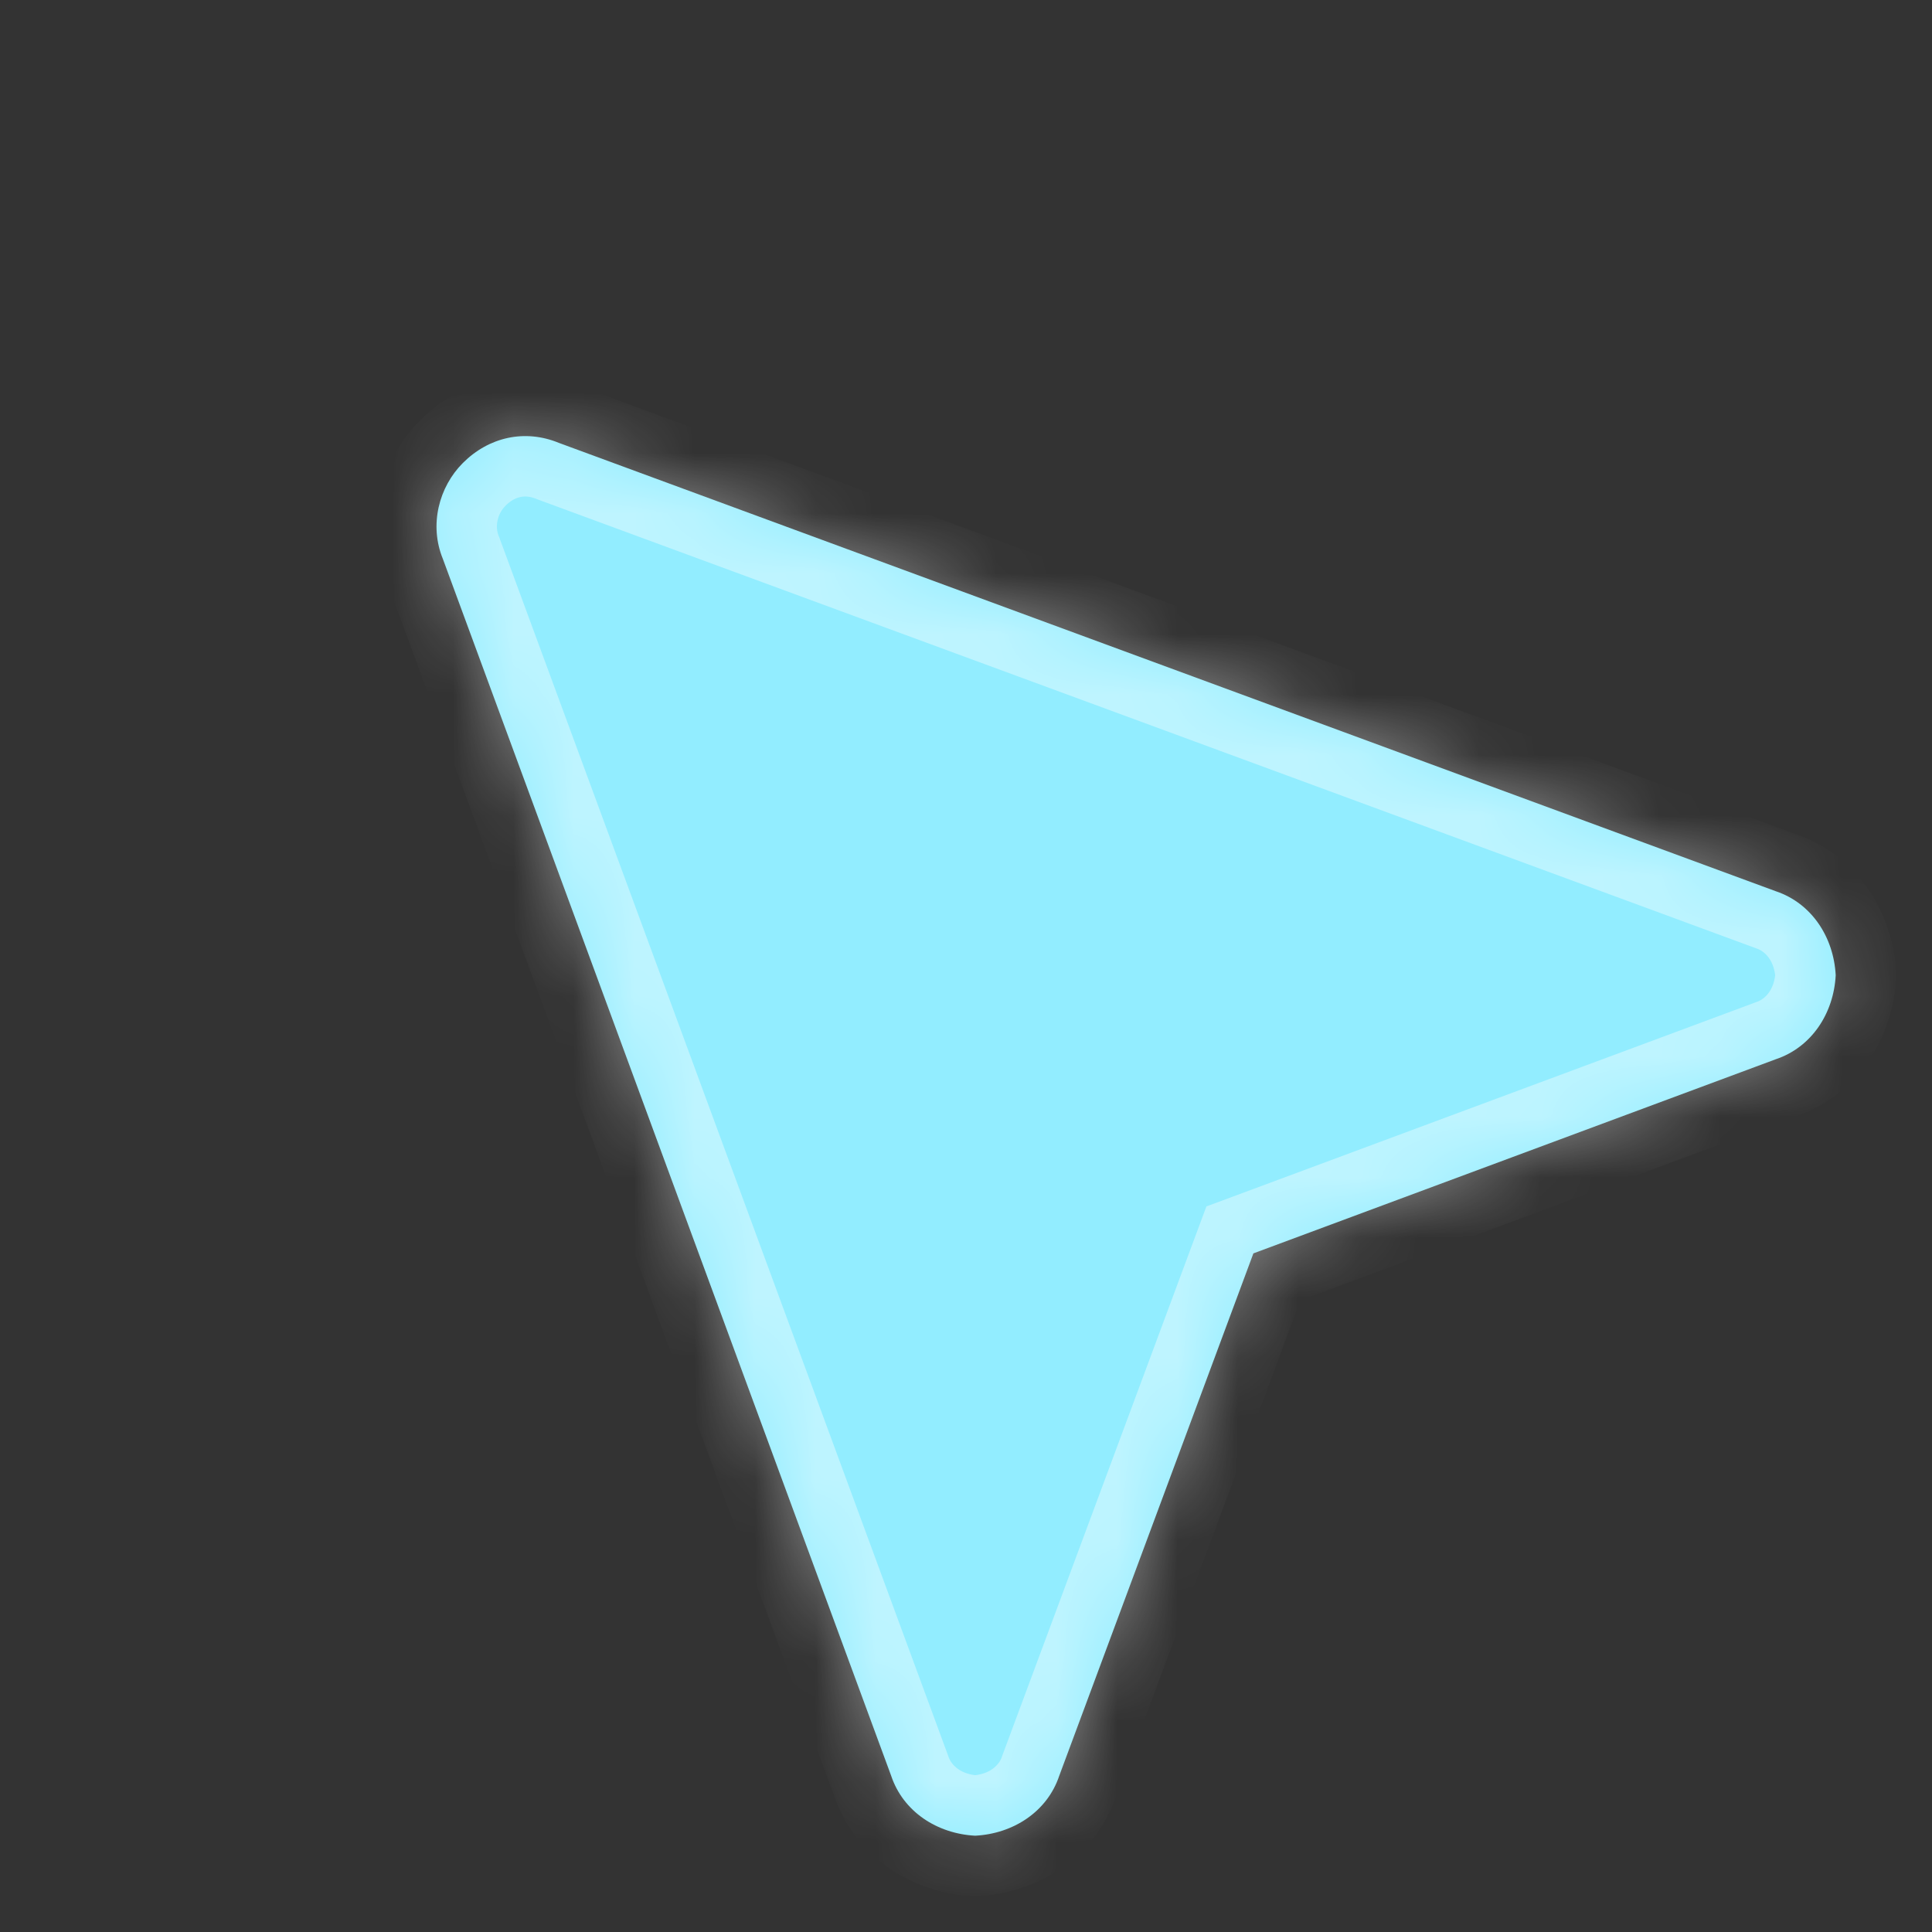
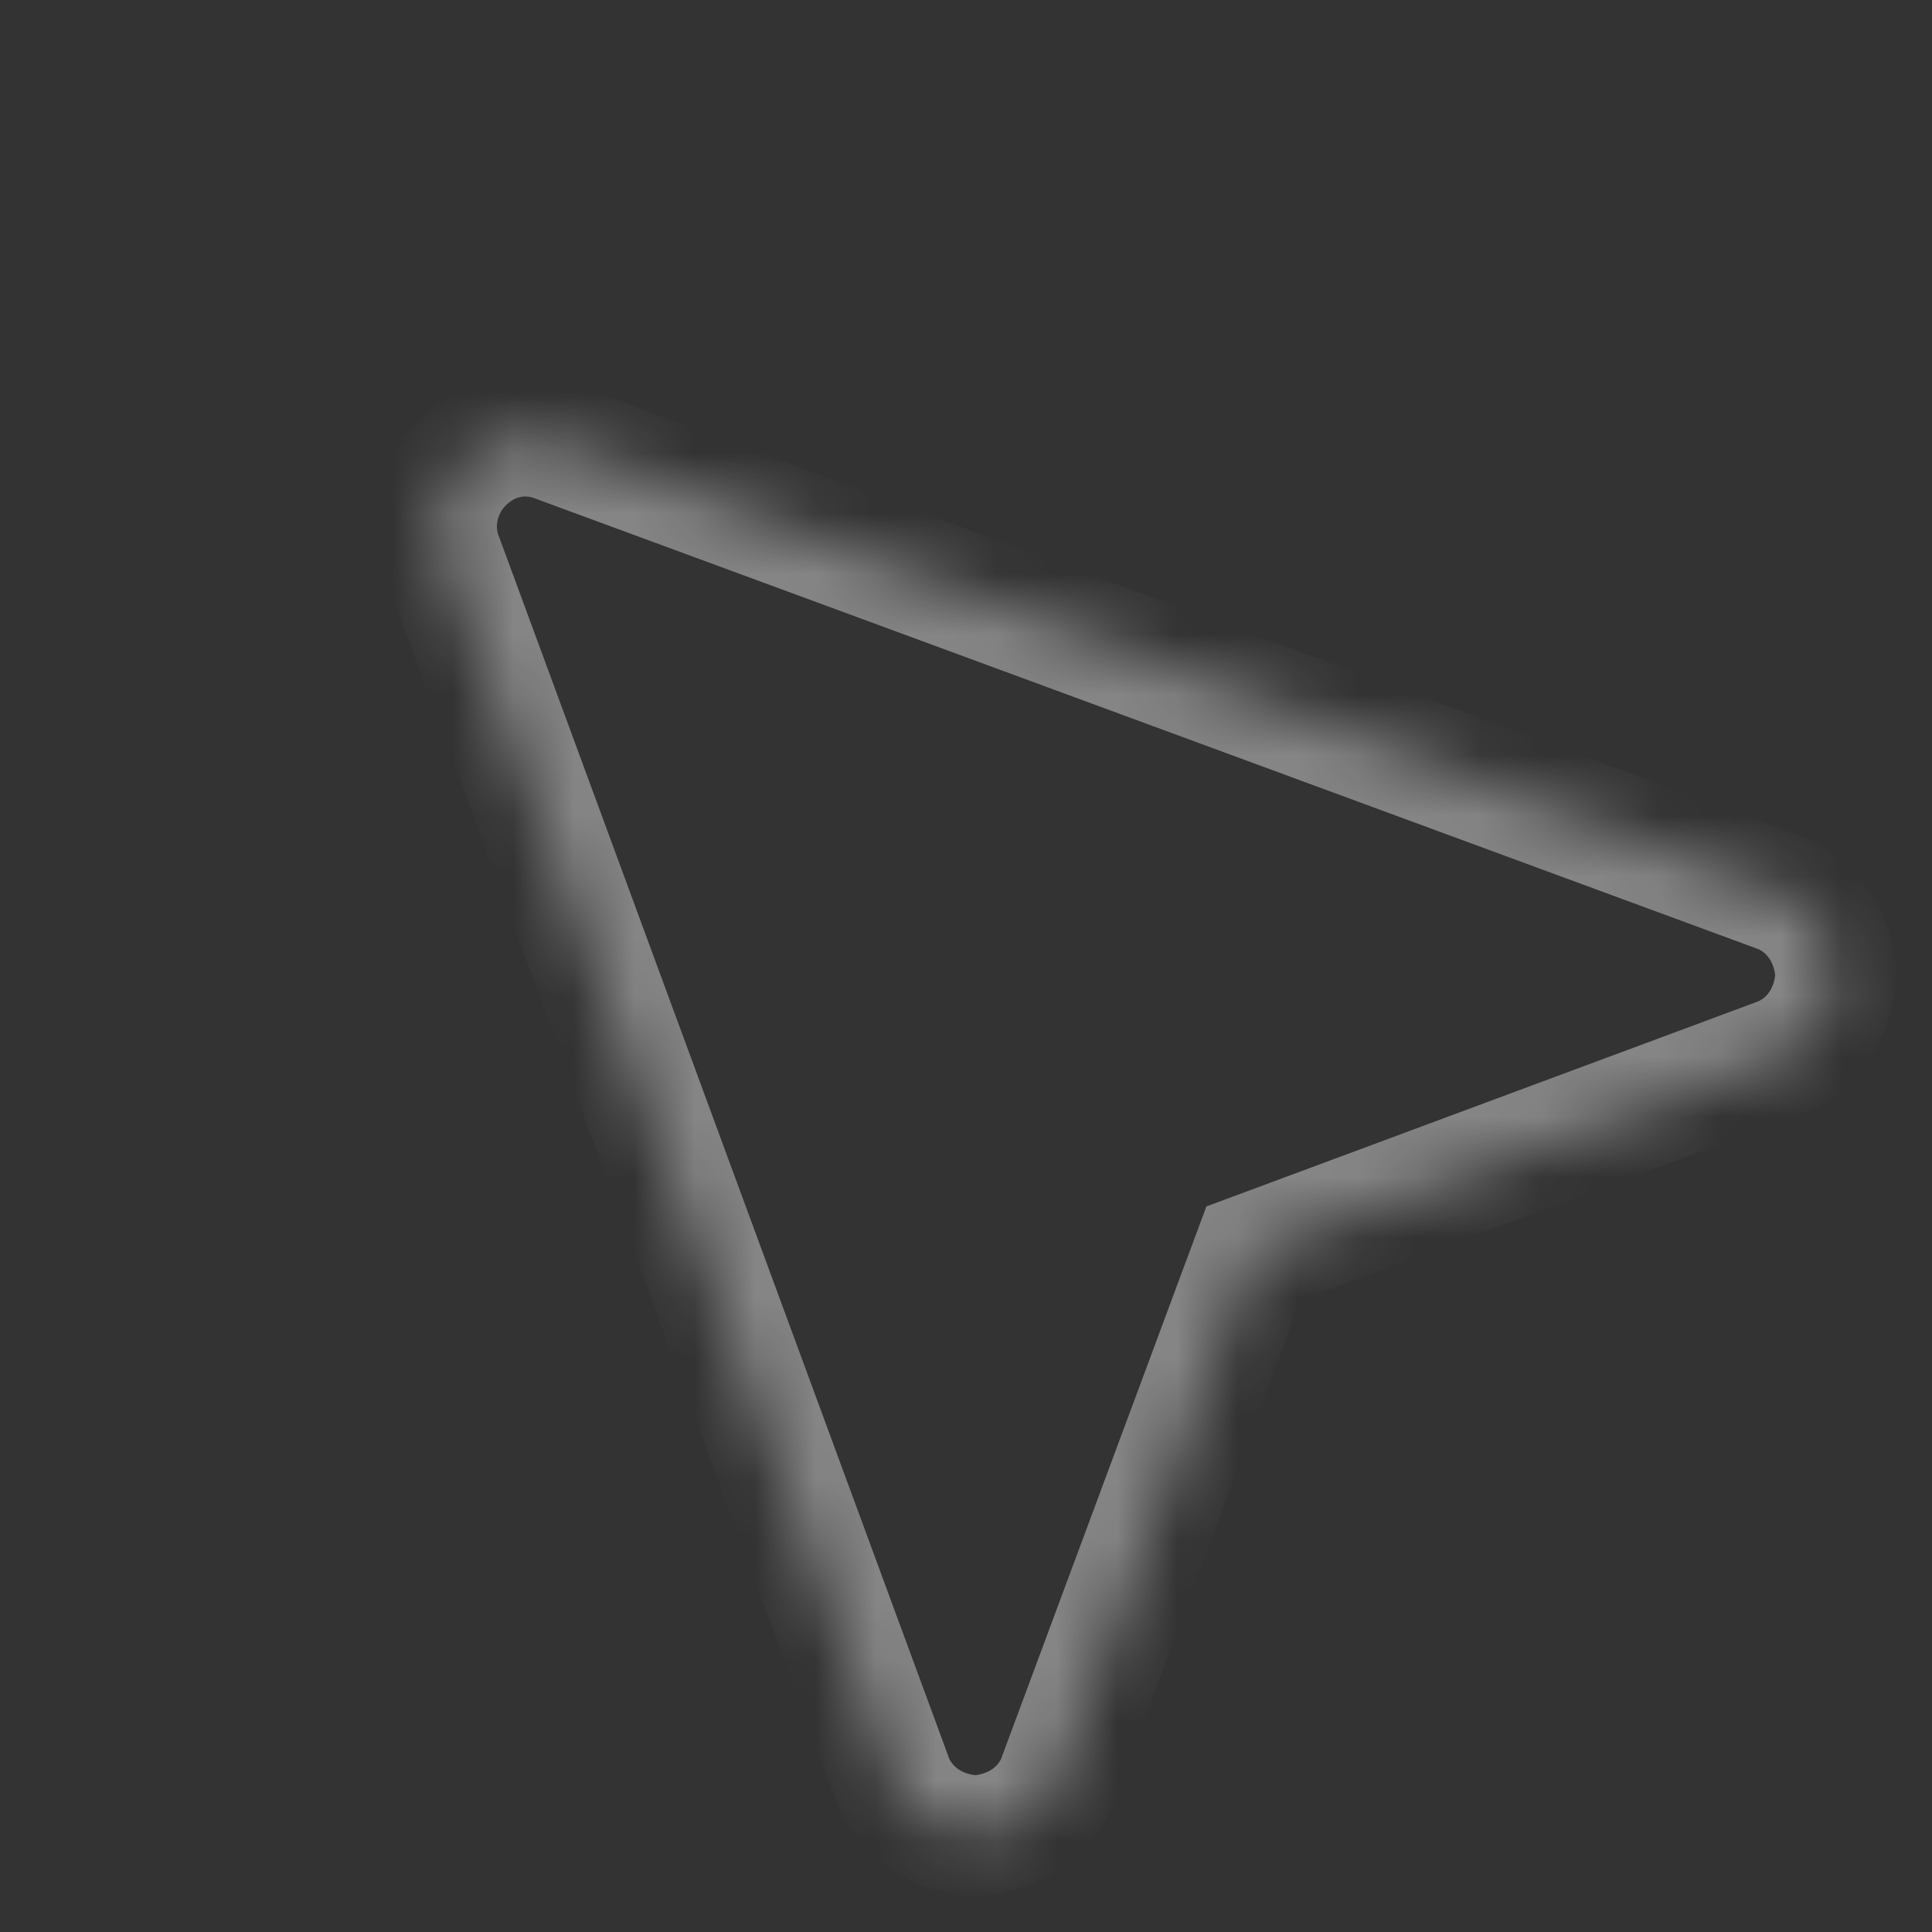
<svg xmlns="http://www.w3.org/2000/svg" width="32" height="32" viewBox="0 0 32 32" fill="none">
  <rect x="0" y="0" width="32" height="32" fill="#333333" stroke="none" />
  <mask id="path-1-inside-1_1023_5863" fill="white">
    <path d="M9.258 7.336L29.411 14.761C30.007 14.96 30.372 15.523 30.405 16.153C30.372 16.783 30.007 17.346 29.411 17.545L20.76 20.76L17.545 29.411C17.346 30.008 16.782 30.372 16.152 30.405C15.523 30.372 14.959 30.008 14.76 29.411L7.336 9.259C7.104 8.695 7.27 8.065 7.667 7.668C8.098 7.237 8.695 7.104 9.258 7.336Z" />
  </mask>
-   <path d="M9.258 7.336L29.411 14.761C30.007 14.96 30.372 15.523 30.405 16.153C30.372 16.783 30.007 17.346 29.411 17.545L20.76 20.76L17.545 29.411C17.346 30.008 16.782 30.372 16.152 30.405C15.523 30.372 14.959 30.008 14.76 29.411L7.336 9.259C7.104 8.695 7.27 8.065 7.667 7.668C8.098 7.237 8.695 7.104 9.258 7.336Z" fill="#92EDFF" />
  <path d="M9.258 7.336L8.877 8.261L8.895 8.268L8.913 8.275L9.258 7.336ZM29.411 14.761L29.065 15.699L29.08 15.704L29.095 15.71L29.411 14.761ZM30.405 16.153L31.404 16.206L31.407 16.153L31.404 16.1L30.405 16.153ZM29.411 17.545L29.095 16.596L29.078 16.602L29.062 16.608L29.411 17.545ZM20.76 20.76L20.411 19.823L19.982 19.982L19.822 20.412L20.76 20.76ZM17.545 29.411L16.607 29.063L16.601 29.079L16.596 29.095L17.545 29.411ZM16.152 30.405L16.1 31.404L16.152 31.407L16.205 31.404L16.152 30.405ZM14.76 29.411L15.709 29.095L15.704 29.08L15.699 29.066L14.76 29.411ZM7.336 9.259L8.274 8.913L8.268 8.895L8.26 8.878L7.336 9.259ZM9.258 7.336L8.913 8.275L29.065 15.699L29.411 14.761L29.756 13.822L9.604 6.398L9.258 7.336ZM29.411 14.761L29.095 15.71C29.237 15.757 29.391 15.914 29.407 16.206L30.405 16.153L31.404 16.1C31.353 15.132 30.778 14.162 29.727 13.812L29.411 14.761ZM30.405 16.153L29.407 16.1C29.391 16.392 29.237 16.549 29.095 16.596L29.411 17.545L29.727 18.494C30.778 18.143 31.353 17.174 31.404 16.206L30.405 16.153ZM29.411 17.545L29.062 16.608L20.411 19.823L20.76 20.76L21.108 21.698L29.759 18.482L29.411 17.545ZM20.76 20.76L19.822 20.412L16.607 29.063L17.545 29.411L18.482 29.759L21.697 21.108L20.76 20.76ZM17.545 29.411L16.596 29.095C16.549 29.237 16.392 29.392 16.1 29.407L16.152 30.405L16.205 31.404C17.173 31.353 18.143 30.779 18.493 29.727L17.545 29.411ZM16.152 30.405L16.205 29.407C15.914 29.392 15.757 29.237 15.709 29.095L14.76 29.411L13.812 29.727C14.162 30.779 15.132 31.353 16.1 31.404L16.152 30.405ZM14.76 29.411L15.699 29.066L8.274 8.913L7.336 9.259L6.397 9.604L13.822 29.757L14.76 29.411ZM7.336 9.259L8.26 8.878C8.196 8.721 8.236 8.513 8.374 8.375L7.667 7.668L6.96 6.961C6.303 7.617 6.012 8.669 6.411 9.639L7.336 9.259ZM7.667 7.668L8.374 8.375C8.533 8.216 8.704 8.19 8.877 8.261L9.258 7.336L9.639 6.411C8.685 6.019 7.663 6.257 6.96 6.961L7.667 7.668Z" fill="white" fill-opacity="0.4" mask="url(#path-1-inside-1_1023_5863)" />
</svg>